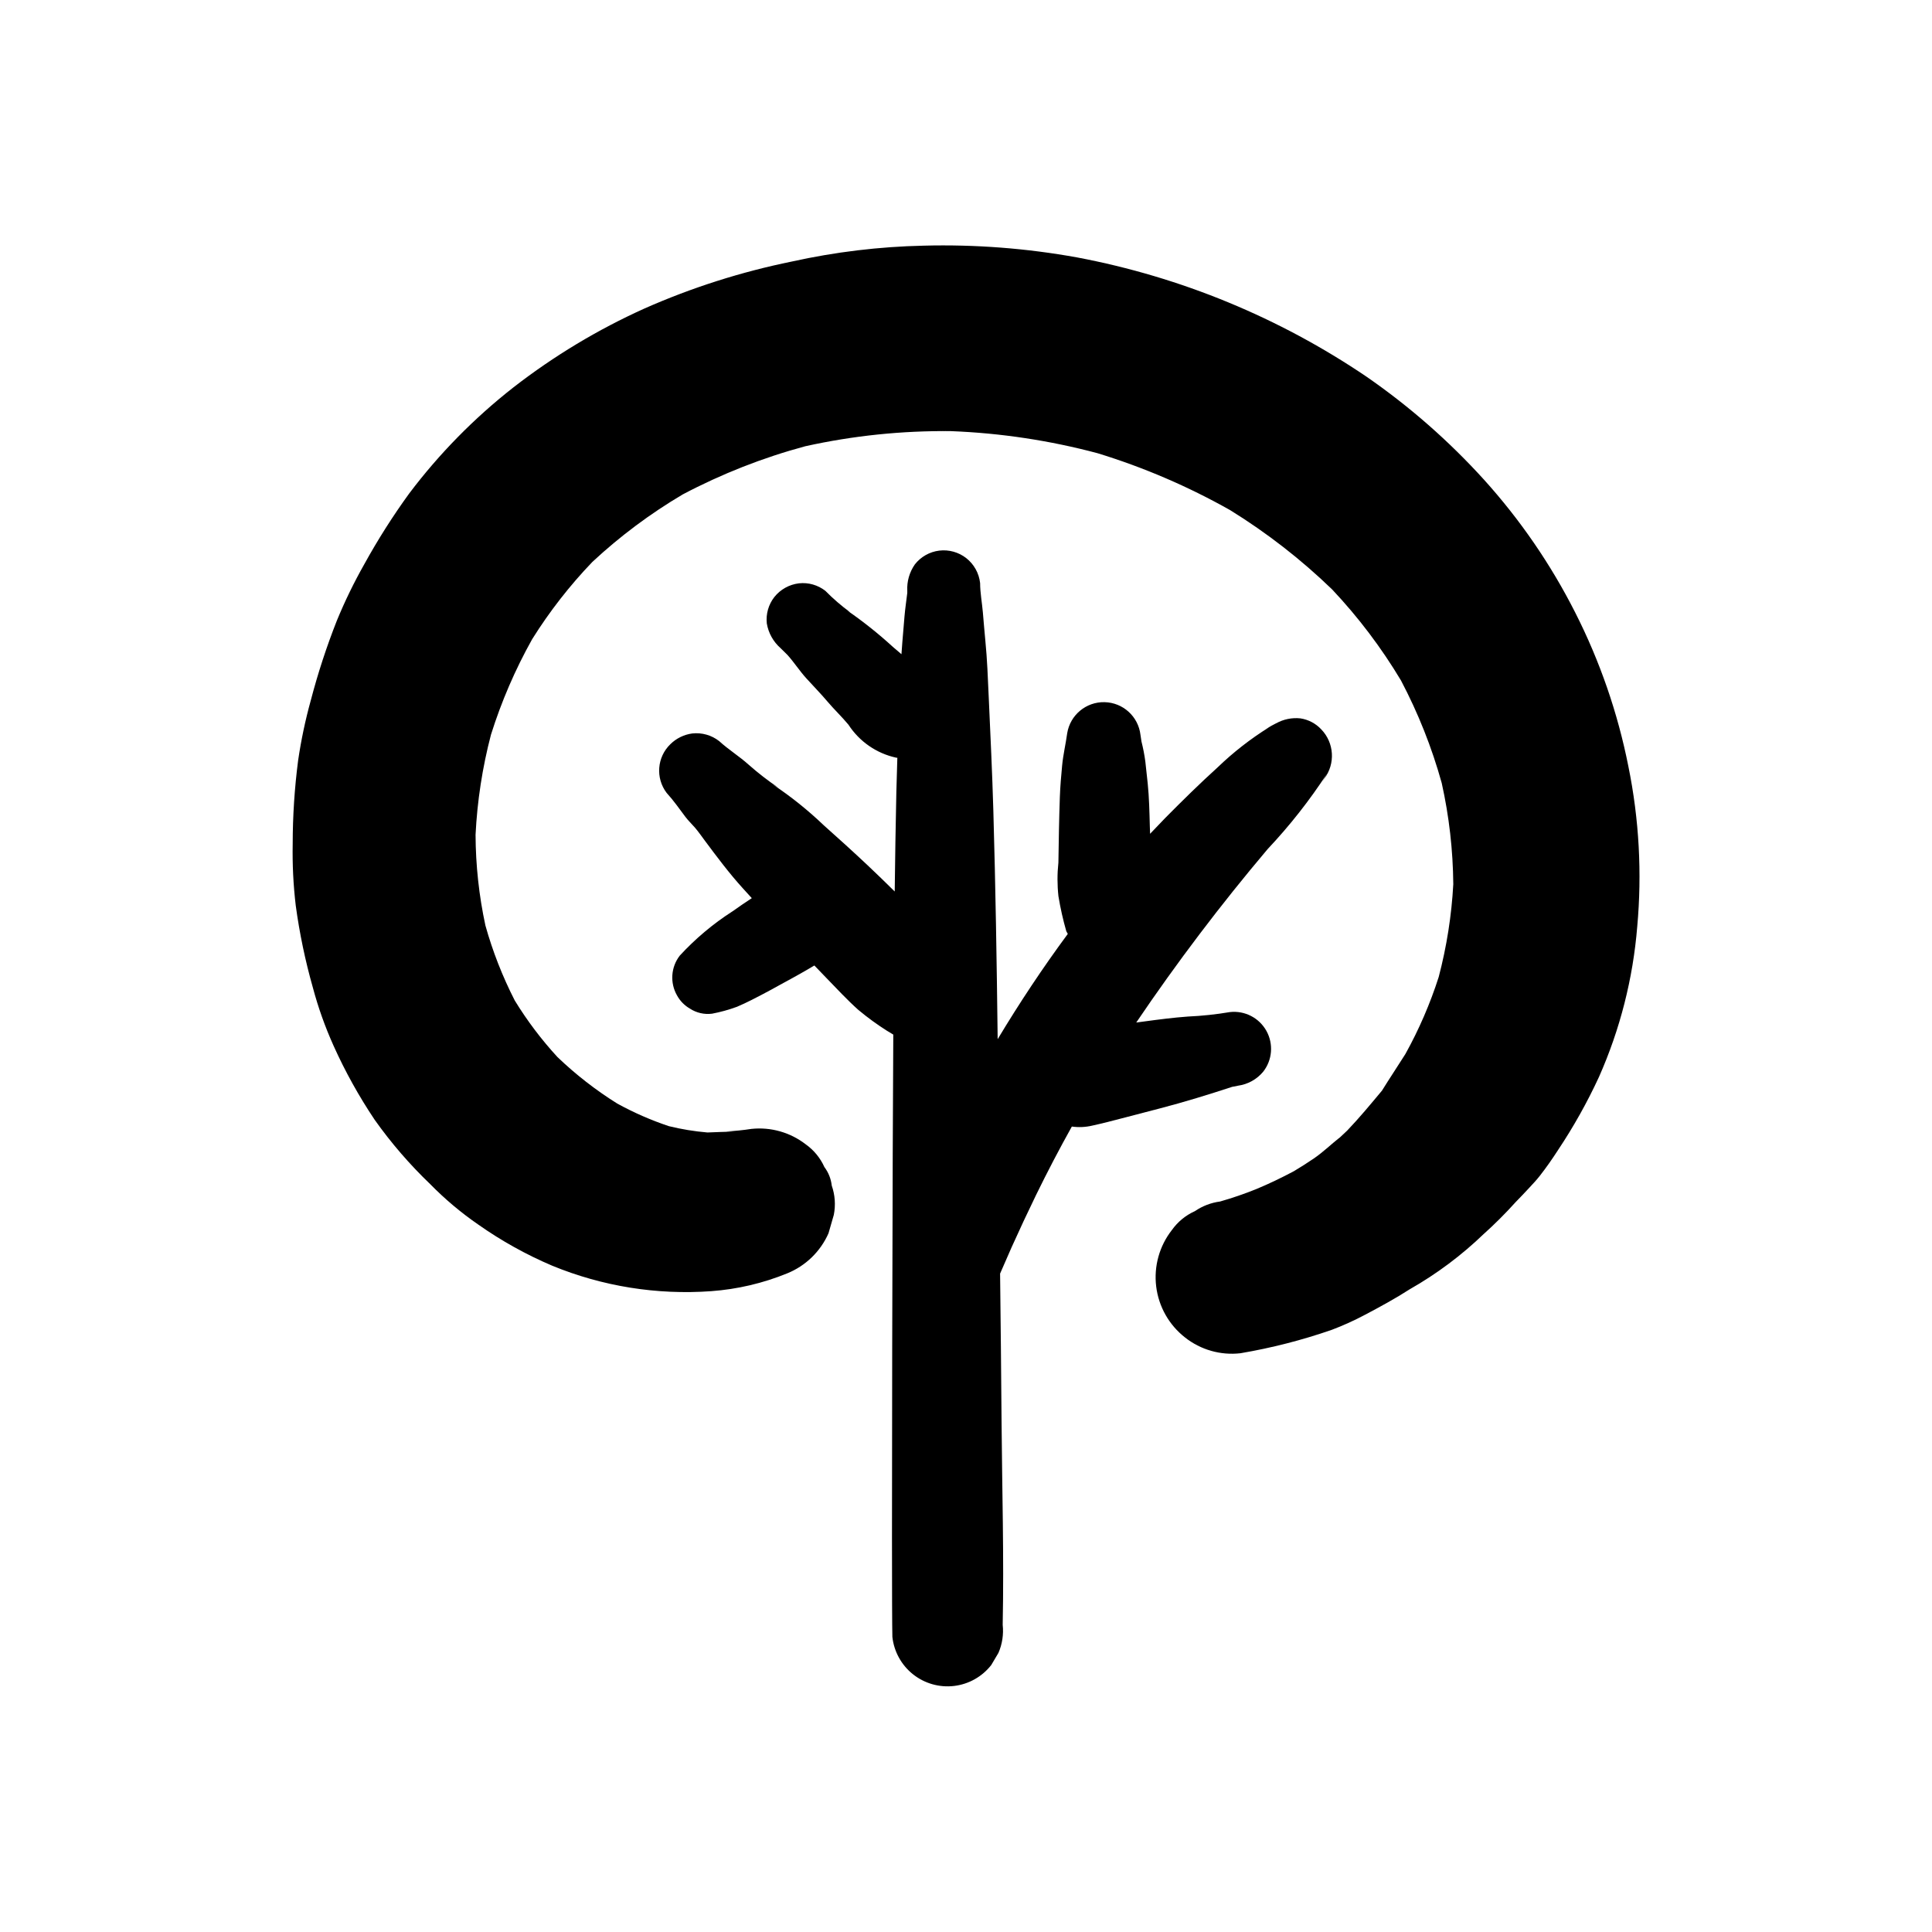
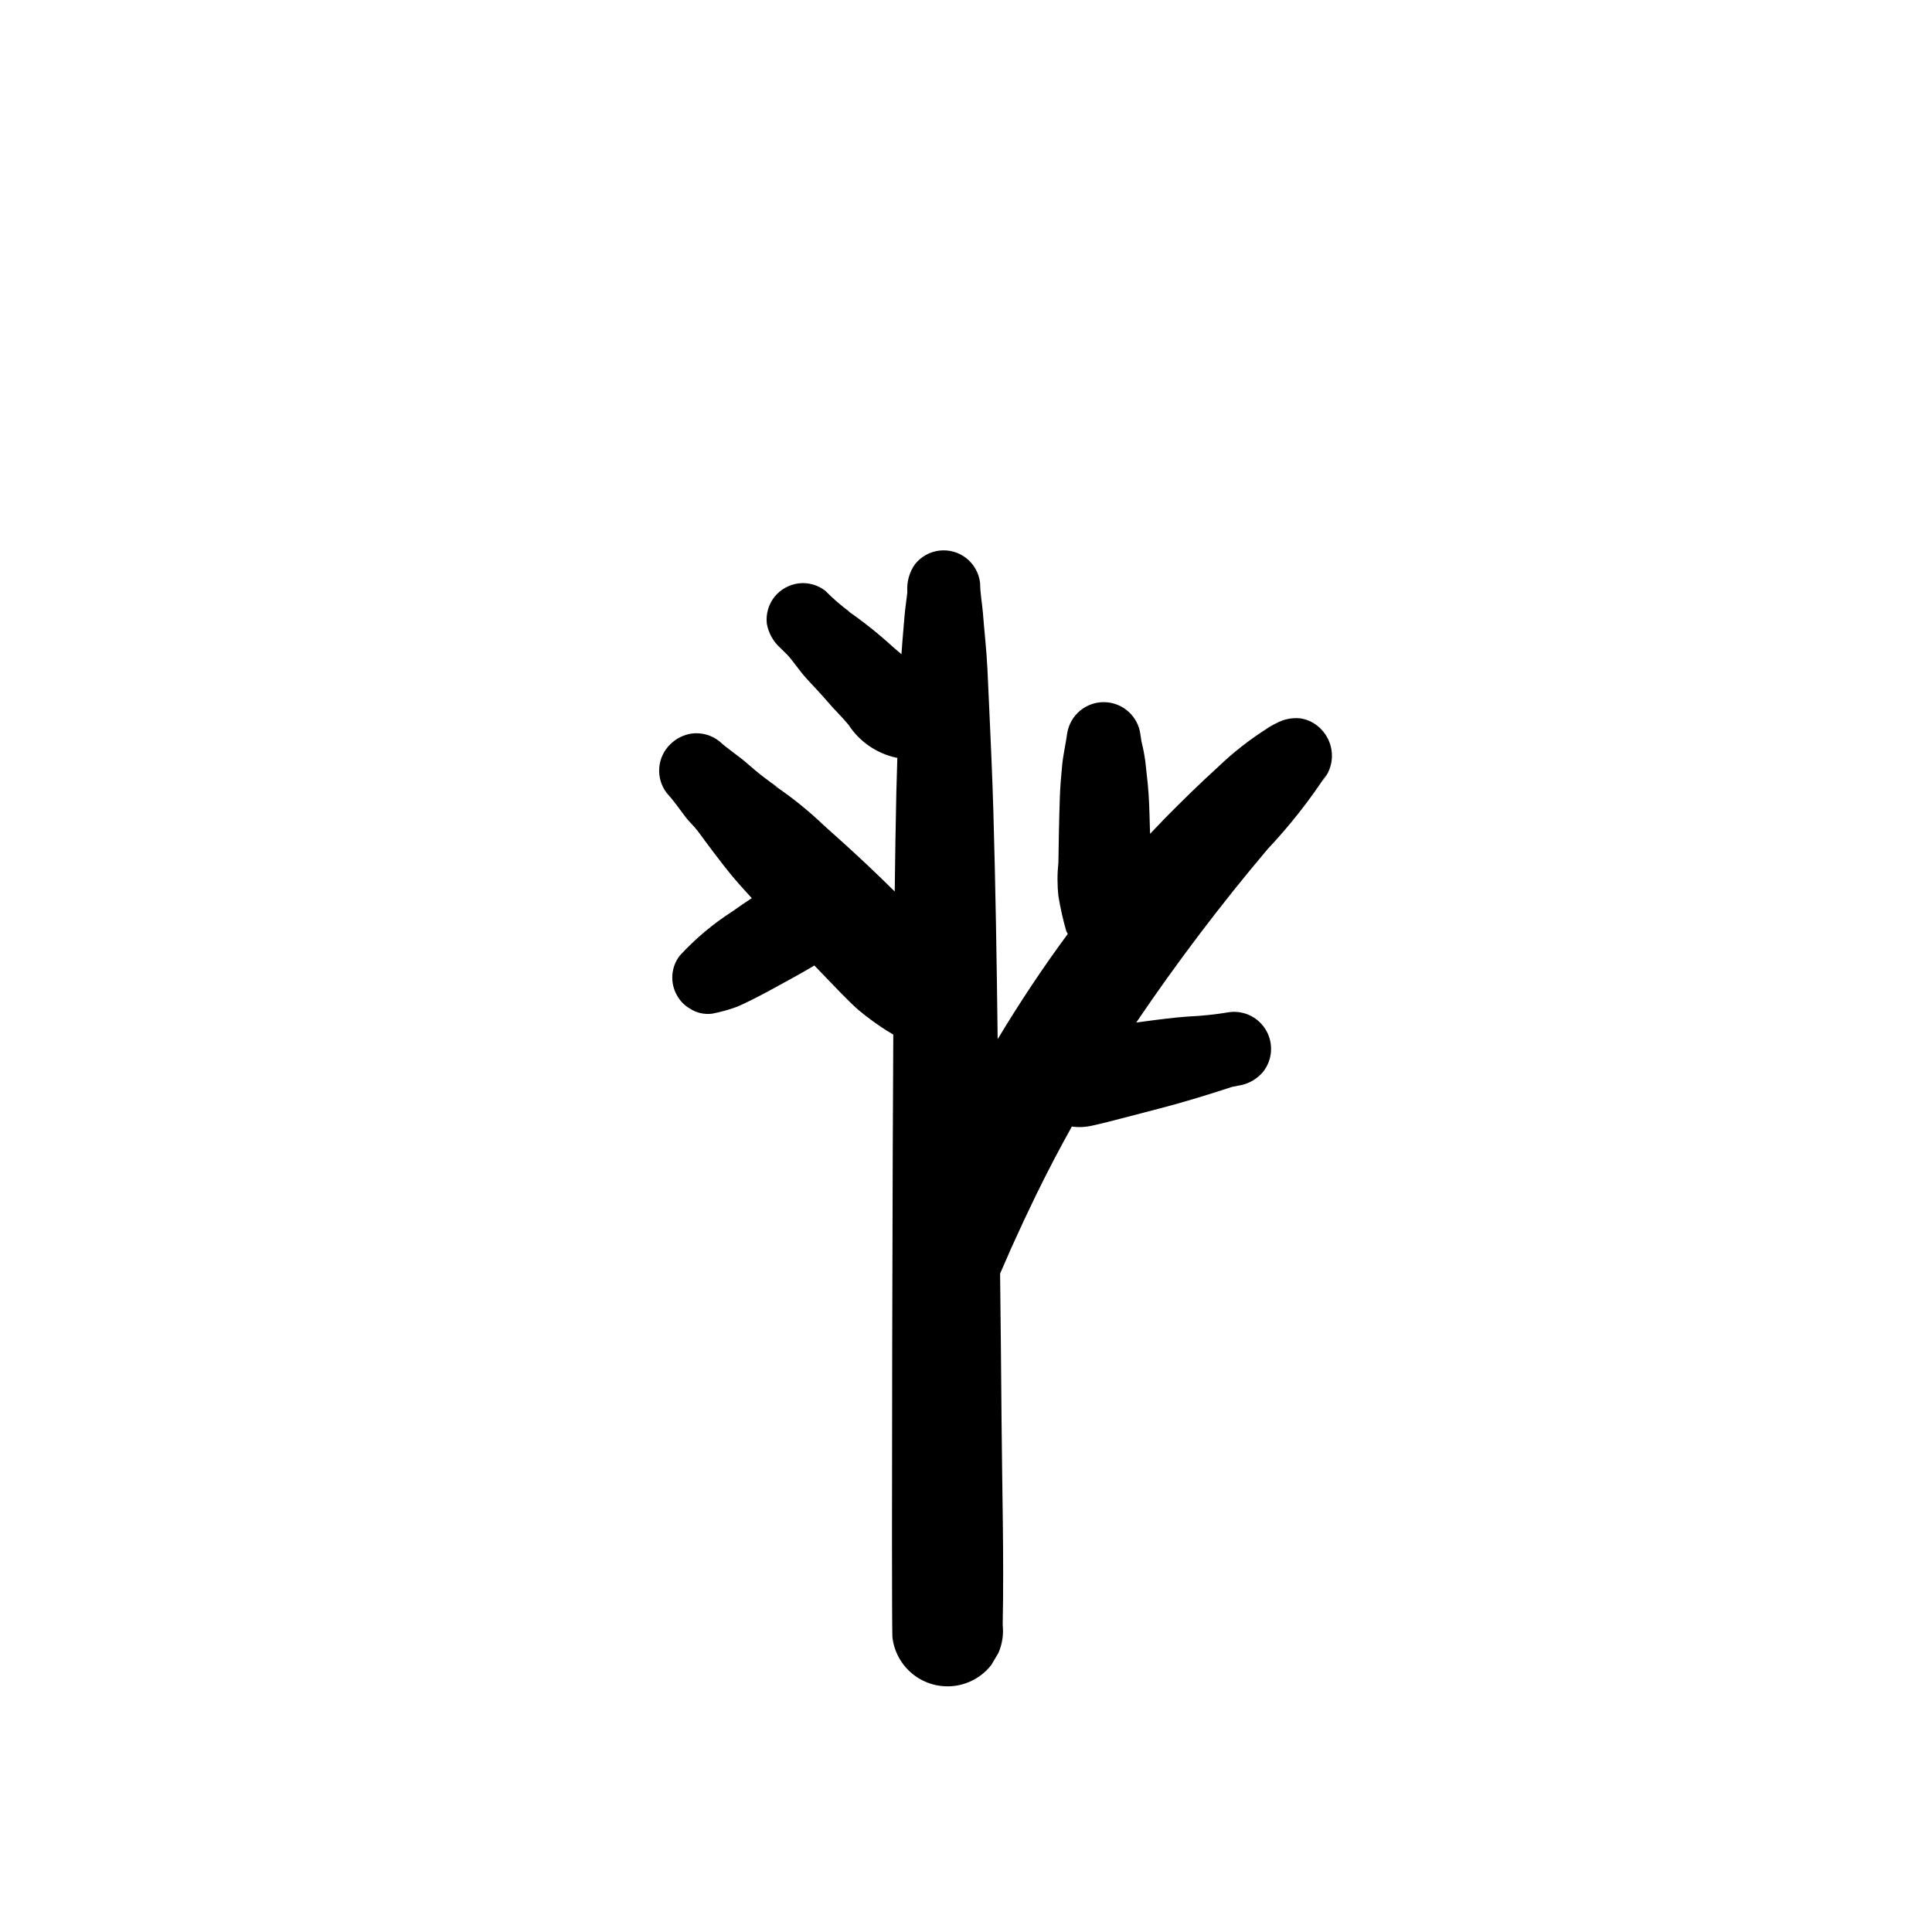
<svg xmlns="http://www.w3.org/2000/svg" fill="#000000" width="800px" height="800px" version="1.1" viewBox="144 144 512 512">
  <g>
    <path d="m470.57 432.02 1.527-0.301c2.606-0.363 4.984-1.684 6.664-3.707 2.434-3.109 2.766-7.375 0.848-10.824-1.922-3.449-5.719-5.41-9.645-4.981-3.688 0.625-7.41 1.02-11.148 1.188-3.836 0.277-7.641 0.77-11.453 1.285l-2.25 0.301v0.004c10.785-15.938 22.414-31.285 34.836-45.98 5.836-6.191 11.109-12.895 15.75-20.027l-1.328 2.242 0.582-0.875v-0.004c2.973-3.953 2.637-9.484-0.801-13.043-1.465-1.574-3.414-2.602-5.539-2.922-2.242-0.238-4.504 0.23-6.473 1.34l0.445-0.25c-1.129 0.562-2.242 1.188-3.309 1.859l0.992-0.559c-4.867 3.035-9.406 6.57-13.535 10.547-4.801 4.352-9.422 8.898-13.977 13.504l-3.973 4.148-0.07-2.086c-0.102-3.727-0.176-7.508-0.555-11.215l-0.637-5.875c-0.238-1.781-0.582-3.551-1.023-5.293l-0.266-1.77c-0.574-4.856-4.641-8.543-9.527-8.645-4.887-0.105-9.105 3.41-9.887 8.234-0.391 2.871-1.066 5.652-1.344 8.551-0.266 2.785-0.504 5.551-0.605 8.352-0.203 5.789-0.301 11.582-0.383 17.375v-0.004c-0.32 2.965-0.316 5.953 0.008 8.914 0.516 3.133 1.211 6.231 2.086 9.285l0.395 0.707c-6.637 8.984-12.828 18.312-18.586 27.898-0.238-20.195-0.562-40.391-1.145-60.574-0.289-10.023-0.773-20.039-1.223-30.059-0.227-5.012-0.402-10.008-0.898-14.996-0.246-2.488-0.438-4.984-0.656-7.477-0.23-2.633-0.719-5.141-0.73-7.781l-0.004-0.004c-0.293-2.602-1.613-4.973-3.668-6.59-2.027-1.586-4.602-2.301-7.156-1.992-2.555 0.312-4.883 1.629-6.469 3.656-1.434 2.055-2.141 4.531-2.004 7.031v0.516c-0.242 2.098-0.57 4.16-0.742 6.277l-0.57 6.824-0.23 3.148-2.297-1.957v-0.004c-3.781-3.457-7.789-6.656-12.004-9.57l0.695 0.414v-0.004c-2.336-1.711-4.531-3.606-6.562-5.672-1.984-1.547-4.488-2.262-6.988-1.992-2.574 0.305-4.926 1.613-6.539 3.641-1.543 1.984-2.258 4.488-1.992 6.988 0.426 2.535 1.711 4.844 3.641 6.543l1.824 1.797c1.766 1.969 3.191 4.191 4.965 6.16 1.859 2.07 3.82 4.039 5.613 6.164 1.793 2.125 3.828 4.039 5.598 6.176 2.898 4.465 7.441 7.606 12.645 8.738l0.309 0.027c-0.105 3.019-0.191 6.039-0.262 9.059-0.188 8.793-0.332 17.582-0.434 26.375-2.394-2.356-4.797-4.707-7.242-7.004-3.797-3.566-7.668-7.082-11.562-10.543l0.004 0.004c-4.195-4.012-8.738-7.648-13.57-10.867l1.543 0.914h0.004c-2.766-1.863-5.402-3.906-7.894-6.113-2.481-2.231-5.328-3.977-7.797-6.238-2.023-1.586-4.59-2.312-7.144-2.031-2.18 0.293-4.211 1.285-5.781 2.828-3.562 3.426-3.996 8.973-1.012 12.914 1.84 2.016 3.359 4.199 4.992 6.375 0.746 0.996 1.676 1.859 2.488 2.805 0.945 1.098 1.773 2.305 2.641 3.469 3.234 4.34 6.449 8.648 10.098 12.664l2.356 2.59c-1.738 1.133-3.457 2.316-5.141 3.516l-0.004-0.004c-5.133 3.297-9.82 7.238-13.953 11.727-2.34 3.039-2.629 7.191-0.727 10.523 0.793 1.461 1.977 2.672 3.414 3.504 1.734 1.133 3.816 1.613 5.871 1.352 2.246-0.426 4.457-1.039 6.606-1.828 1.309-0.555 2.613-1.176 3.879-1.812 3.496-1.766 6.941-3.652 10.355-5.566l-2.75 1.543c2.91-1.629 5.856-3.203 8.711-4.922l0.32-0.188 3.039 3.156c2.848 2.934 5.633 5.953 8.684 8.68l0.004-0.008c2.402 2 4.93 3.844 7.574 5.512l1.613 0.969c-0.172 19.797-0.52 149.57-0.242 159.62 0.426 3.898 2.391 7.465 5.461 9.906 3.066 2.441 6.984 3.555 10.875 3.098 3.894-0.457 7.445-2.453 9.863-5.543l1.914-3.234c1.008-2.336 1.395-4.894 1.121-7.422 0.363-18.004-0.16-36.055-0.301-54.062-0.102-13.008-0.23-26.016-0.387-39.023l0.062-0.137 2.973-6.801c2.102-4.676 4.273-9.316 6.516-13.926 2.988-6.117 6.144-12.152 9.465-18.102h-0.004c1.809 0.254 3.644 0.172 5.422-0.25 2.621-0.562 5.238-1.266 7.832-1.93l10.191-2.656c6.449-1.68 12.762-3.629 19.086-5.699z" />
-     <path d="m561.43 306.29c-6.449-12.727-14.559-24.539-24.121-35.133-9.301-10.266-19.75-19.43-31.141-27.312-23.129-15.668-49.227-26.43-76.68-31.617-13.426-2.434-27.066-3.481-40.707-3.125-11.75 0.254-23.449 1.664-34.922 4.203-13.414 2.731-26.492 6.894-39.012 12.426-12.359 5.566-24.016 12.574-34.727 20.883-10.418 8.148-19.727 17.617-27.688 28.176-4.344 5.984-8.309 12.23-11.875 18.703-2.742 4.836-5.176 9.84-7.289 14.98-2.715 6.879-5.012 13.91-6.887 21.062-1.457 5.254-2.586 10.598-3.375 15.996-0.949 7.312-1.43 14.676-1.438 22.051-0.105 5.477 0.164 10.957 0.809 16.395 0.996 7.336 2.508 14.59 4.527 21.711 1.41 5.289 3.25 10.453 5.496 15.445 3.074 6.836 6.723 13.402 10.898 19.629 4.344 6.125 9.262 11.82 14.684 17.016 3.918 4 8.215 7.613 12.828 10.789 6.109 4.293 12.652 7.93 19.523 10.852 13.332 5.481 27.754 7.793 42.133 6.754 6.93-0.504 13.734-2.098 20.168-4.727 4.879-1.984 8.797-5.789 10.926-10.609l1.41-4.891c0.512-2.586 0.324-5.258-0.543-7.746-0.199-1.785-0.871-3.484-1.953-4.918-1.078-2.402-2.777-4.477-4.922-6.004-4.098-3.18-9.266-4.656-14.426-4.109-2.215 0.344-4.445 0.566-6.684 0.672l1.93 0.043c-2.312 0.027-4.609 0.168-6.918 0.234v-0.004c-3.441-0.293-6.856-0.852-10.211-1.676-4.723-1.582-9.297-3.582-13.66-5.981-5.695-3.555-11.008-7.688-15.855-12.332-4.242-4.613-8.027-9.625-11.301-14.969-3.254-6.356-5.863-13.02-7.789-19.898-1.699-7.898-2.574-15.957-2.609-24.039 0.445-8.961 1.812-17.855 4.086-26.535 2.762-8.781 6.418-17.258 10.91-25.289 4.602-7.356 9.949-14.215 15.953-20.477 7.32-6.812 15.352-12.812 23.961-17.898 10.316-5.445 21.207-9.727 32.469-12.762 12.699-2.809 25.676-4.152 38.68-4.004 13.102 0.512 26.102 2.469 38.77 5.848 12.219 3.742 23.992 8.797 35.121 15.074 9.754 6.023 18.828 13.078 27.066 21.043 6.922 7.348 13.027 15.422 18.215 24.082 4.566 8.66 8.191 17.781 10.812 27.211 1.961 8.805 2.984 17.785 3.066 26.805-0.453 8.305-1.75 16.543-3.863 24.586-2.266 7.082-5.227 13.922-8.832 20.422-2.043 3.25-4.188 6.441-6.207 9.703-3.008 3.609-5.981 7.203-9.223 10.594l-2.293 2.156 0.391-0.387c-2.328 1.836-4.465 3.93-6.918 5.606-1.738 1.184-3.508 2.312-5.312 3.387-3.242 1.723-6.562 3.324-9.941 4.727-3.144 1.27-6.352 2.371-9.613 3.301-2.383 0.312-4.664 1.184-6.648 2.543-2.449 1.098-4.562 2.828-6.117 5.016-3.316 4.234-4.809 9.613-4.16 14.949 0.652 5.34 3.398 10.199 7.633 13.512 4.152 3.289 9.438 4.793 14.699 4.188 8.215-1.395 16.305-3.465 24.18-6.195 3.066-1.156 6.051-2.512 8.938-4.055 3.965-2.094 7.961-4.266 11.75-6.707 7.168-4.074 13.797-9.035 19.727-14.766l-0.168 0.164c2.973-2.672 5.805-5.5 8.484-8.473 1.258-1.266 2.477-2.59 3.684-3.875 0.941-1.008 1.879-2.012 2.727-3.094 1.738-2.215 3.352-4.543 4.883-6.91l-0.004 0.004c4.102-6.156 7.719-12.617 10.82-19.332 5.586-12.605 9.012-26.059 10.129-39.801 1.289-14.188 0.504-28.488-2.34-42.449-2.812-14.195-7.562-27.938-14.113-40.84zm-171.11-48.172 4.281 0.086 0.402 0.012z" />
  </g>
</svg>